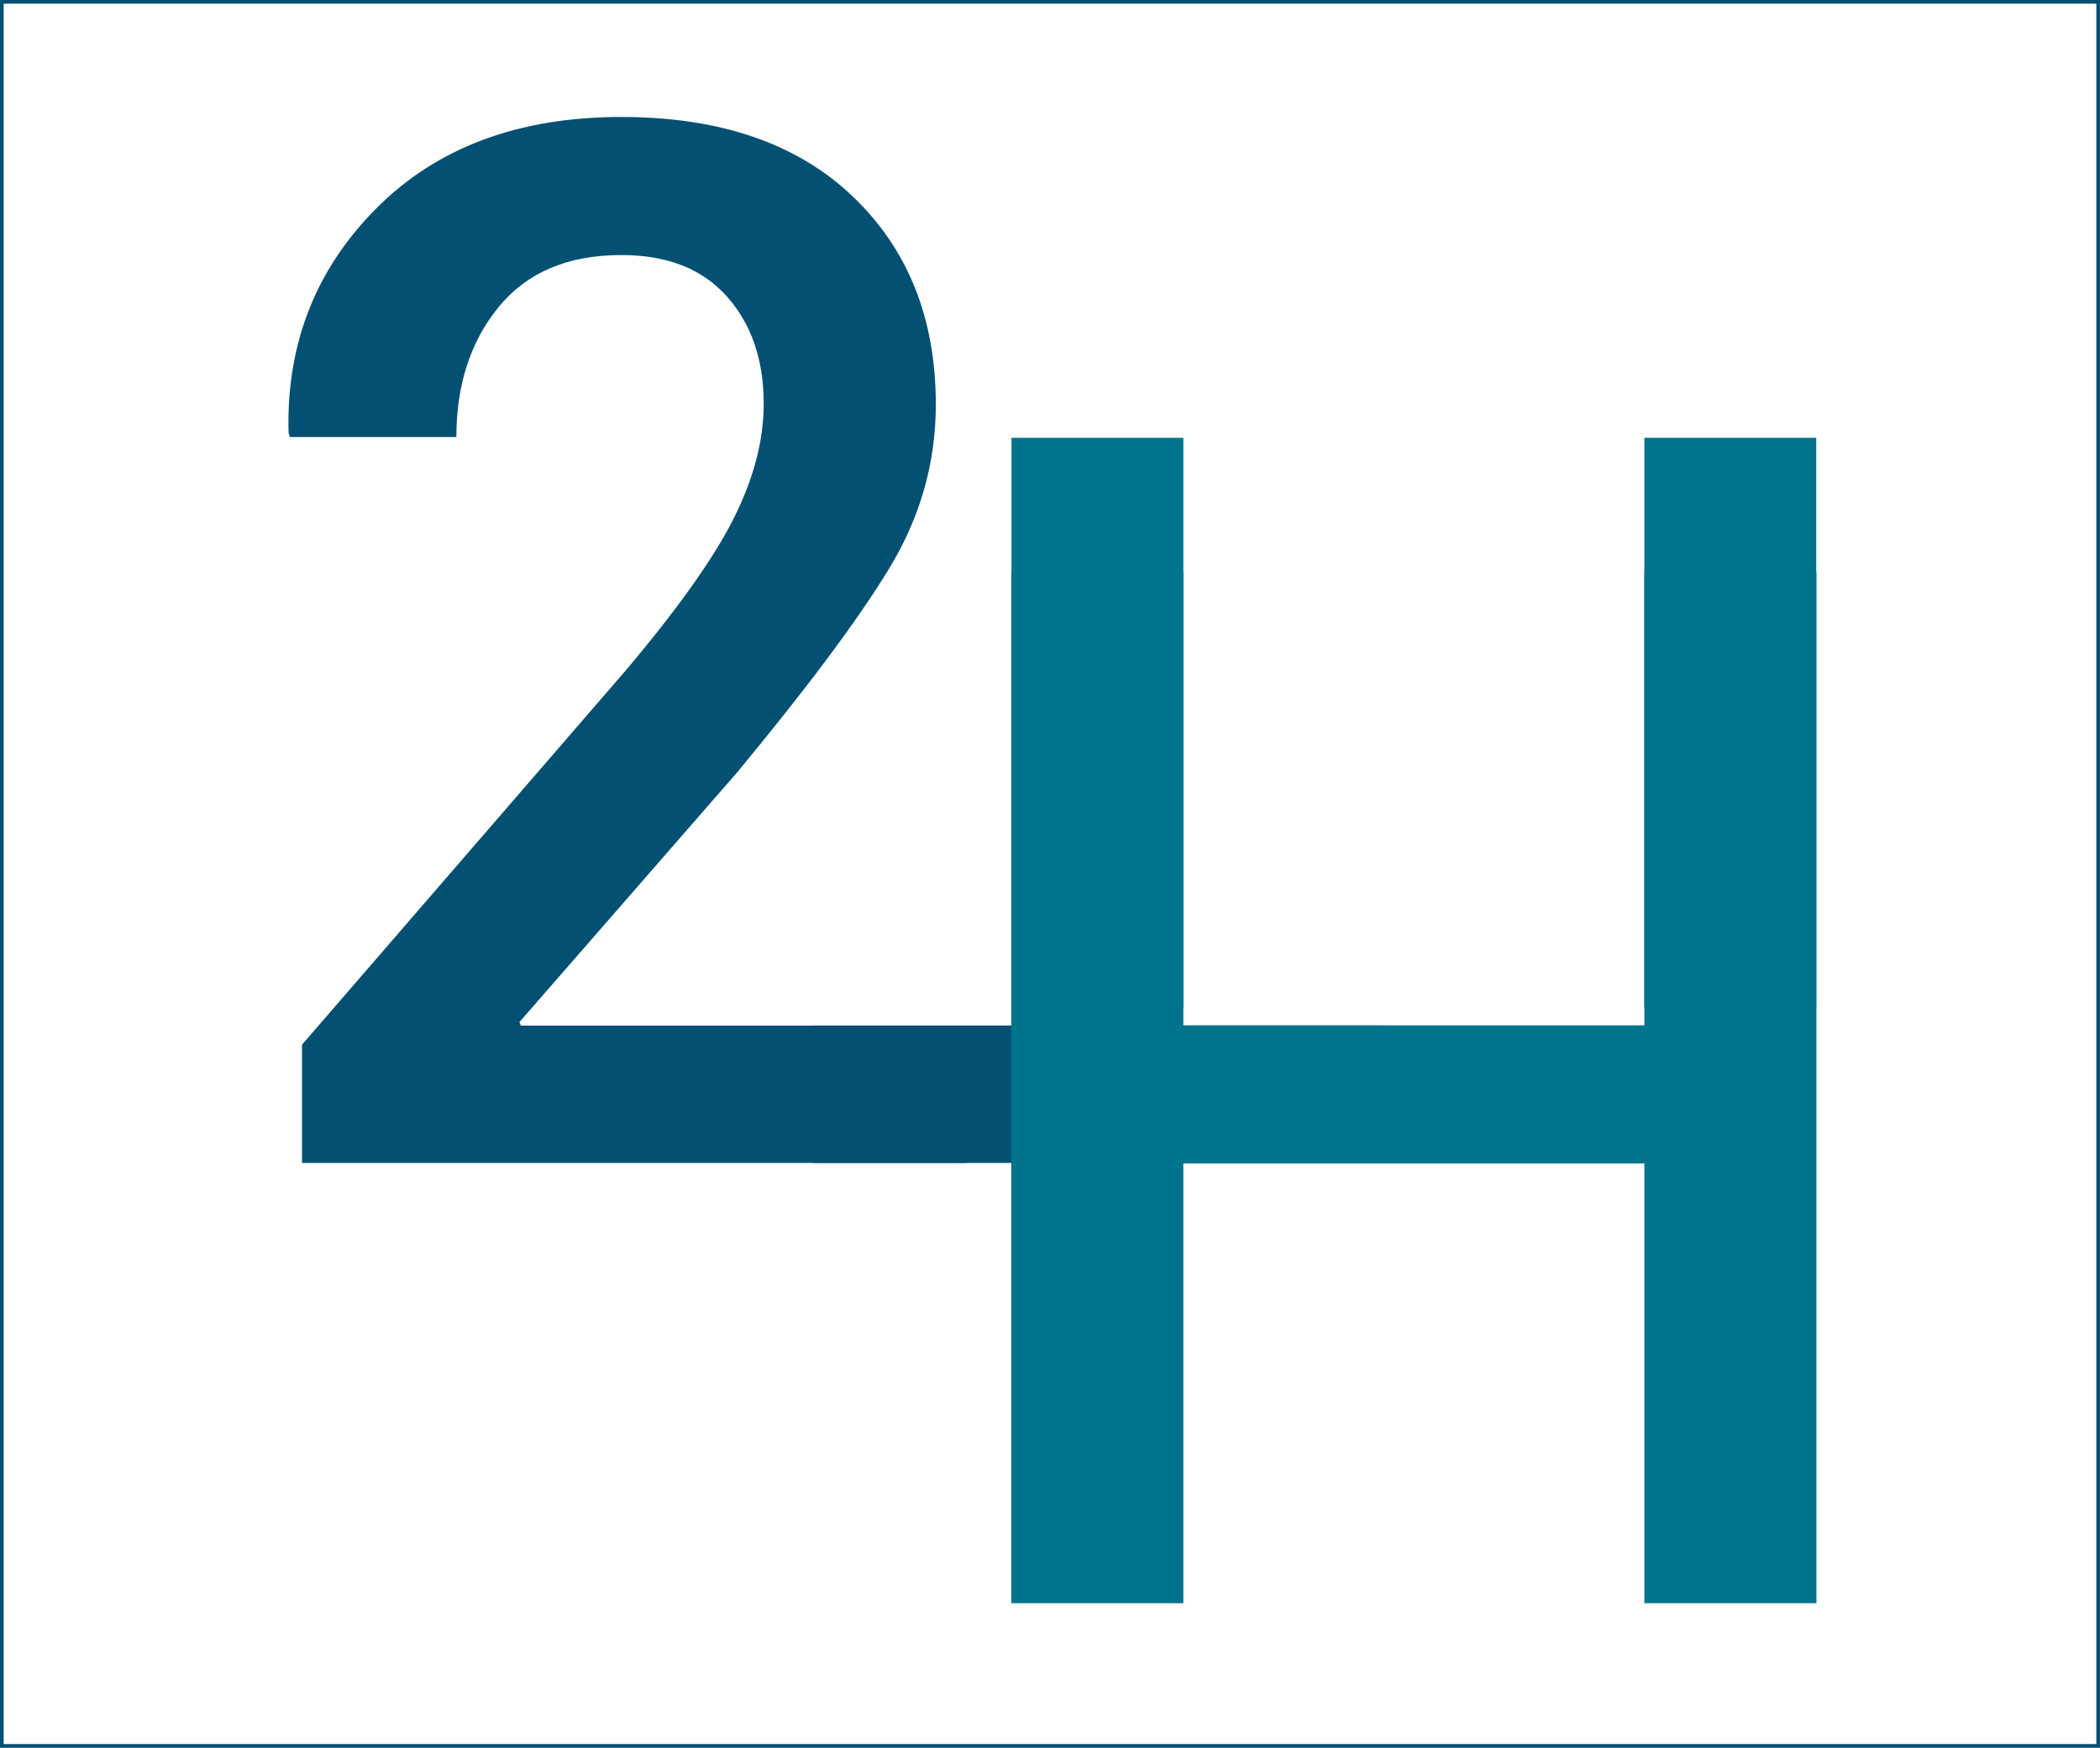
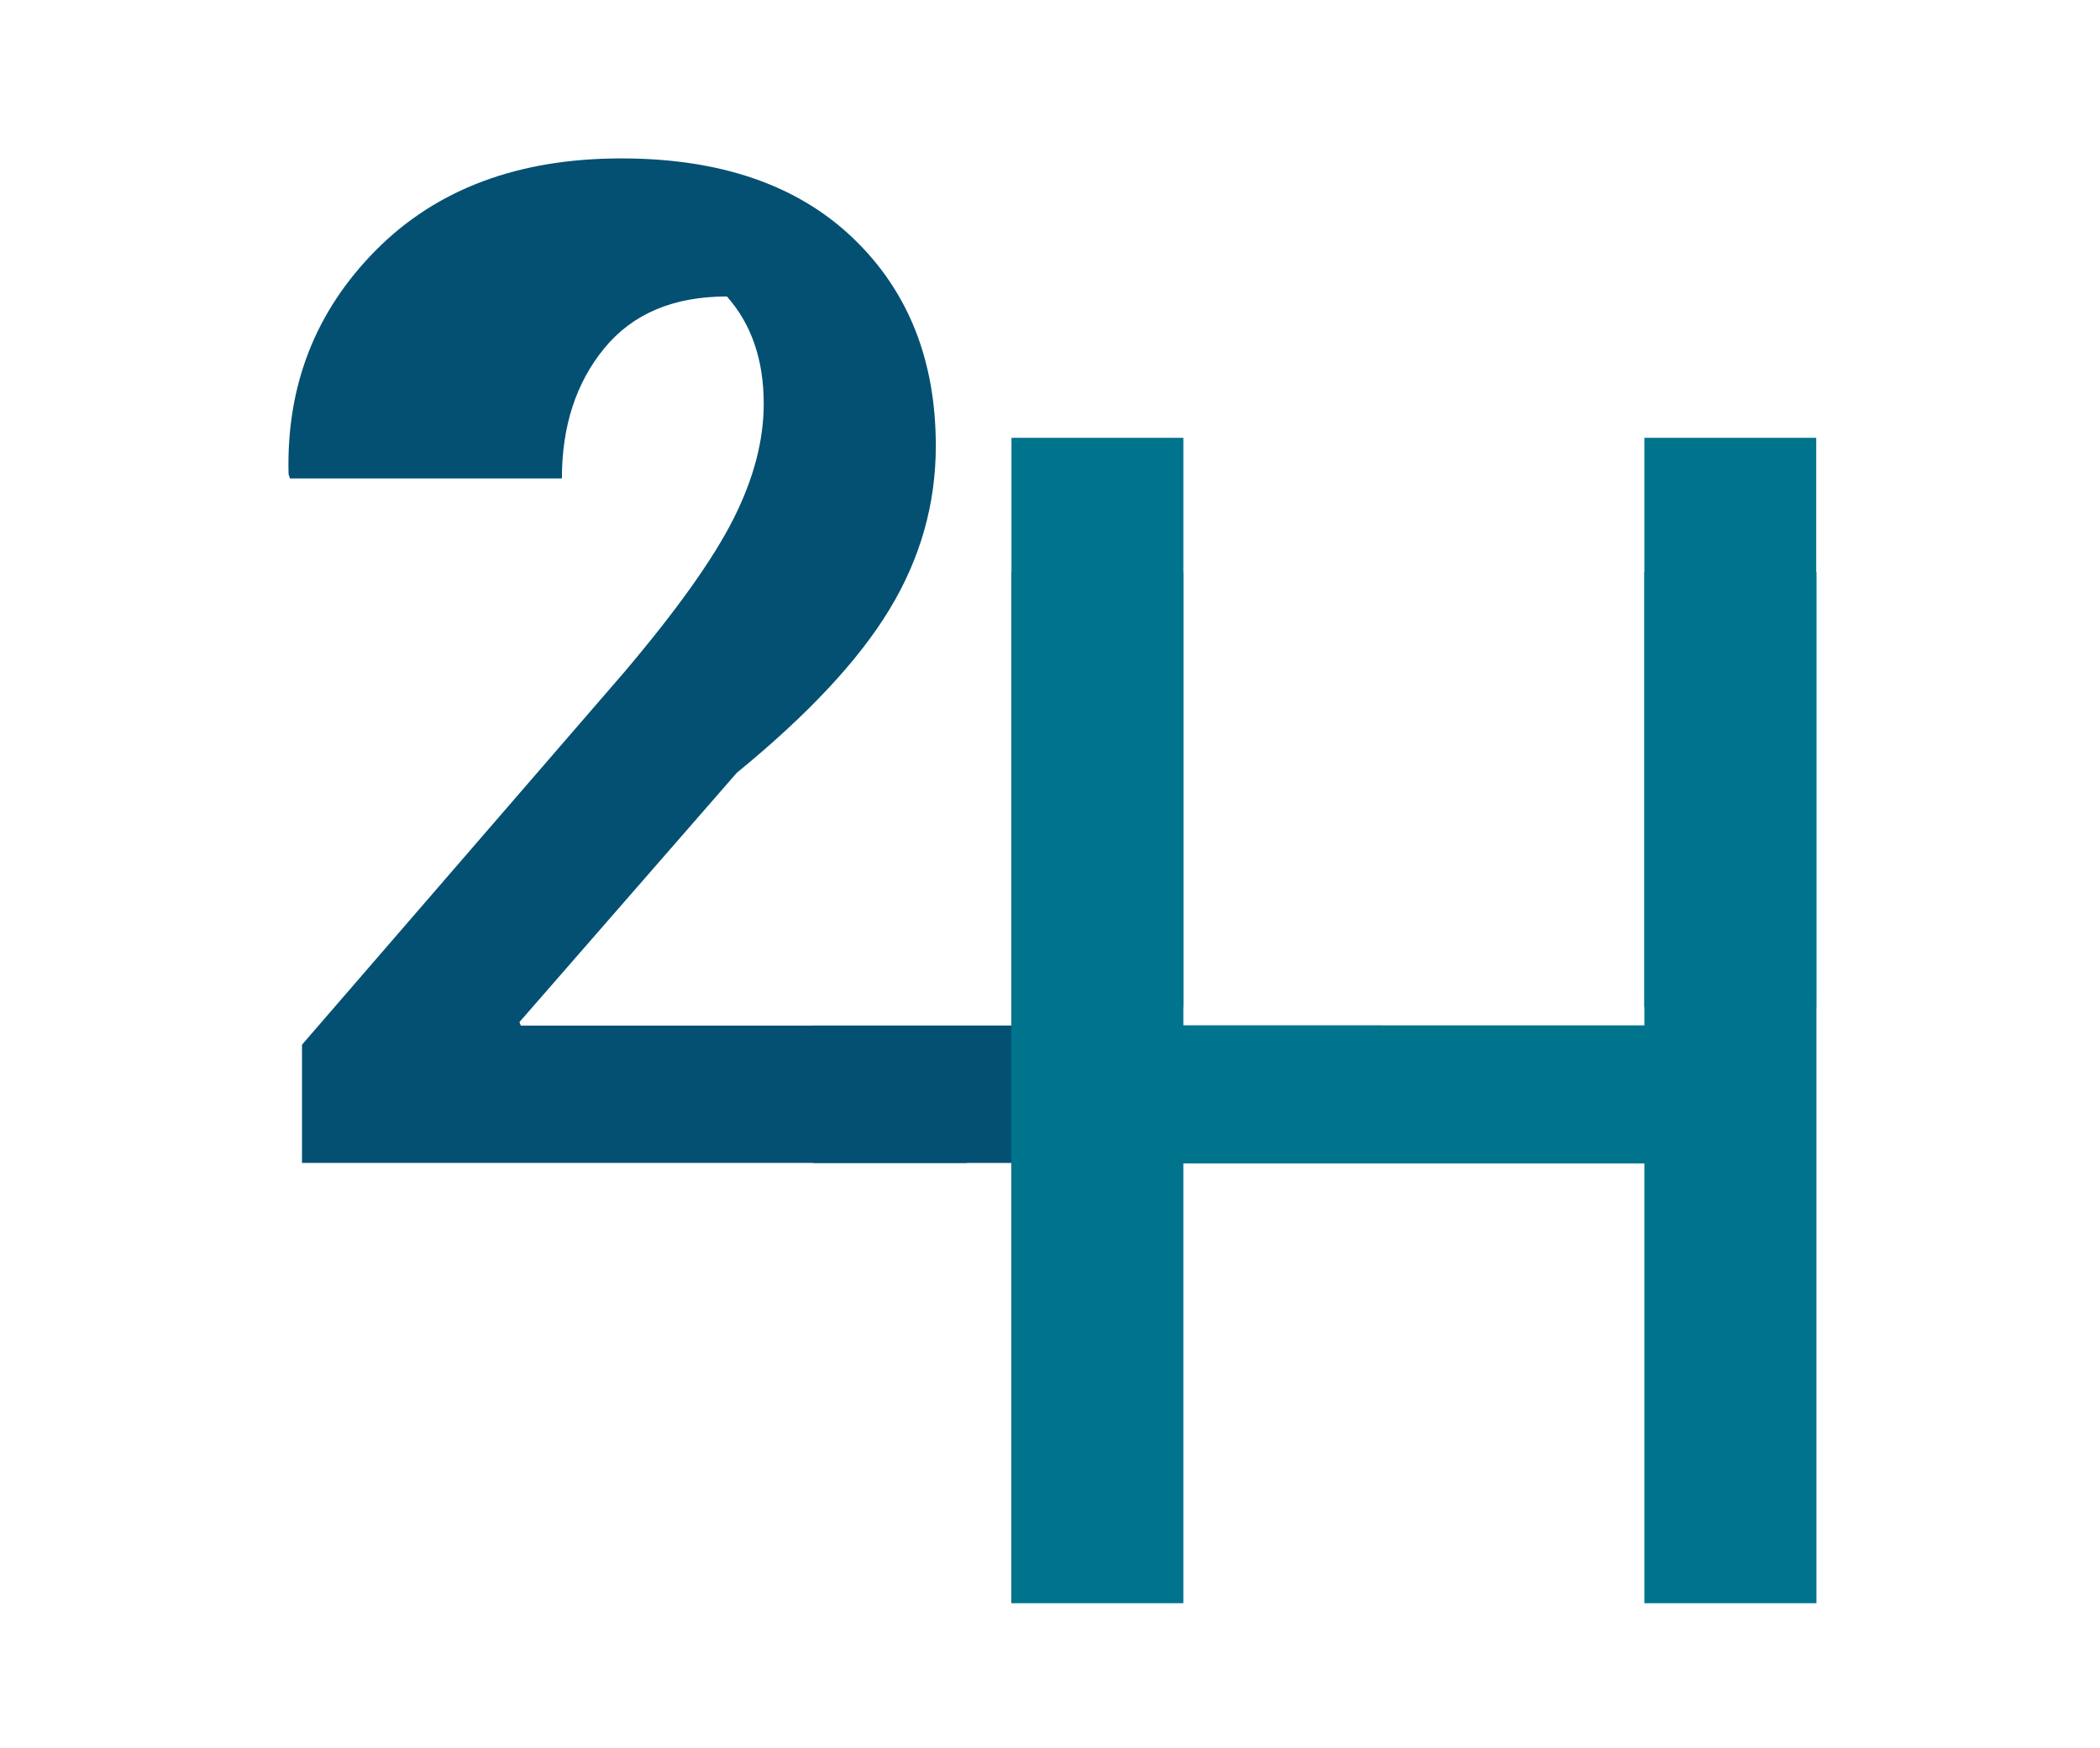
<svg xmlns="http://www.w3.org/2000/svg" width="1145.44" height="953.33" viewBox="0 0 1145.44 953.33">
  <defs>
    <style>.a{fill:#035073;}.b{fill:#00738d;}.c{fill:none;stroke:#035073;stroke-miterlimit:10;stroke-width:2px;}</style>
  </defs>
  <title>2H-Logo</title>
  <rect class="a" x="561.31" y="441.57" width="74.96" height="310.58" transform="translate(1195.65 -1.93) rotate(90)" />
-   <path class="a" d="M527.43,634.34H164.73v-64.5L340.48,366.66q42.87-50.6,59.48-83.43t16.61-63q0-35.92-20.09-58.52t-57.55-22.6q-43.65,0-66.82,28.2t-23.18,71.07H158.17l-.77-2.32q-1.94-72.22,47.7-122.25t133.84-50q80.72,0,126.11,43.26t45.39,113.56q0,47.51-25.3,89.23T401.9,421.51l-118.58,136,.77,1.93H527.43Z" />
+   <path class="a" d="M527.43,634.34H164.73v-64.5L340.48,366.66q42.87-50.6,59.48-83.43t16.61-63q0-35.92-20.09-58.52q-43.65,0-66.82,28.2t-23.18,71.07H158.17l-.77-2.32q-1.94-72.22,47.7-122.25t133.84-50q80.72,0,126.11,43.26t45.39,113.56q0,47.51-25.3,89.23T401.9,421.51l-118.58,136,.77,1.93H527.43Z" />
  <path class="b" d="M990.77,874.48H896.91V634.62H645.45V874.48H551.59V312.09h93.86V559.3H896.91V312.09h93.86Z" />
  <rect class="b" x="551.71" y="238.81" width="93.75" height="310.58" />
  <rect class="b" x="896.91" y="238.81" width="93.75" height="310.58" />
-   <rect class="c" x="1" y="1" width="1143.44" height="951.33" />
</svg>